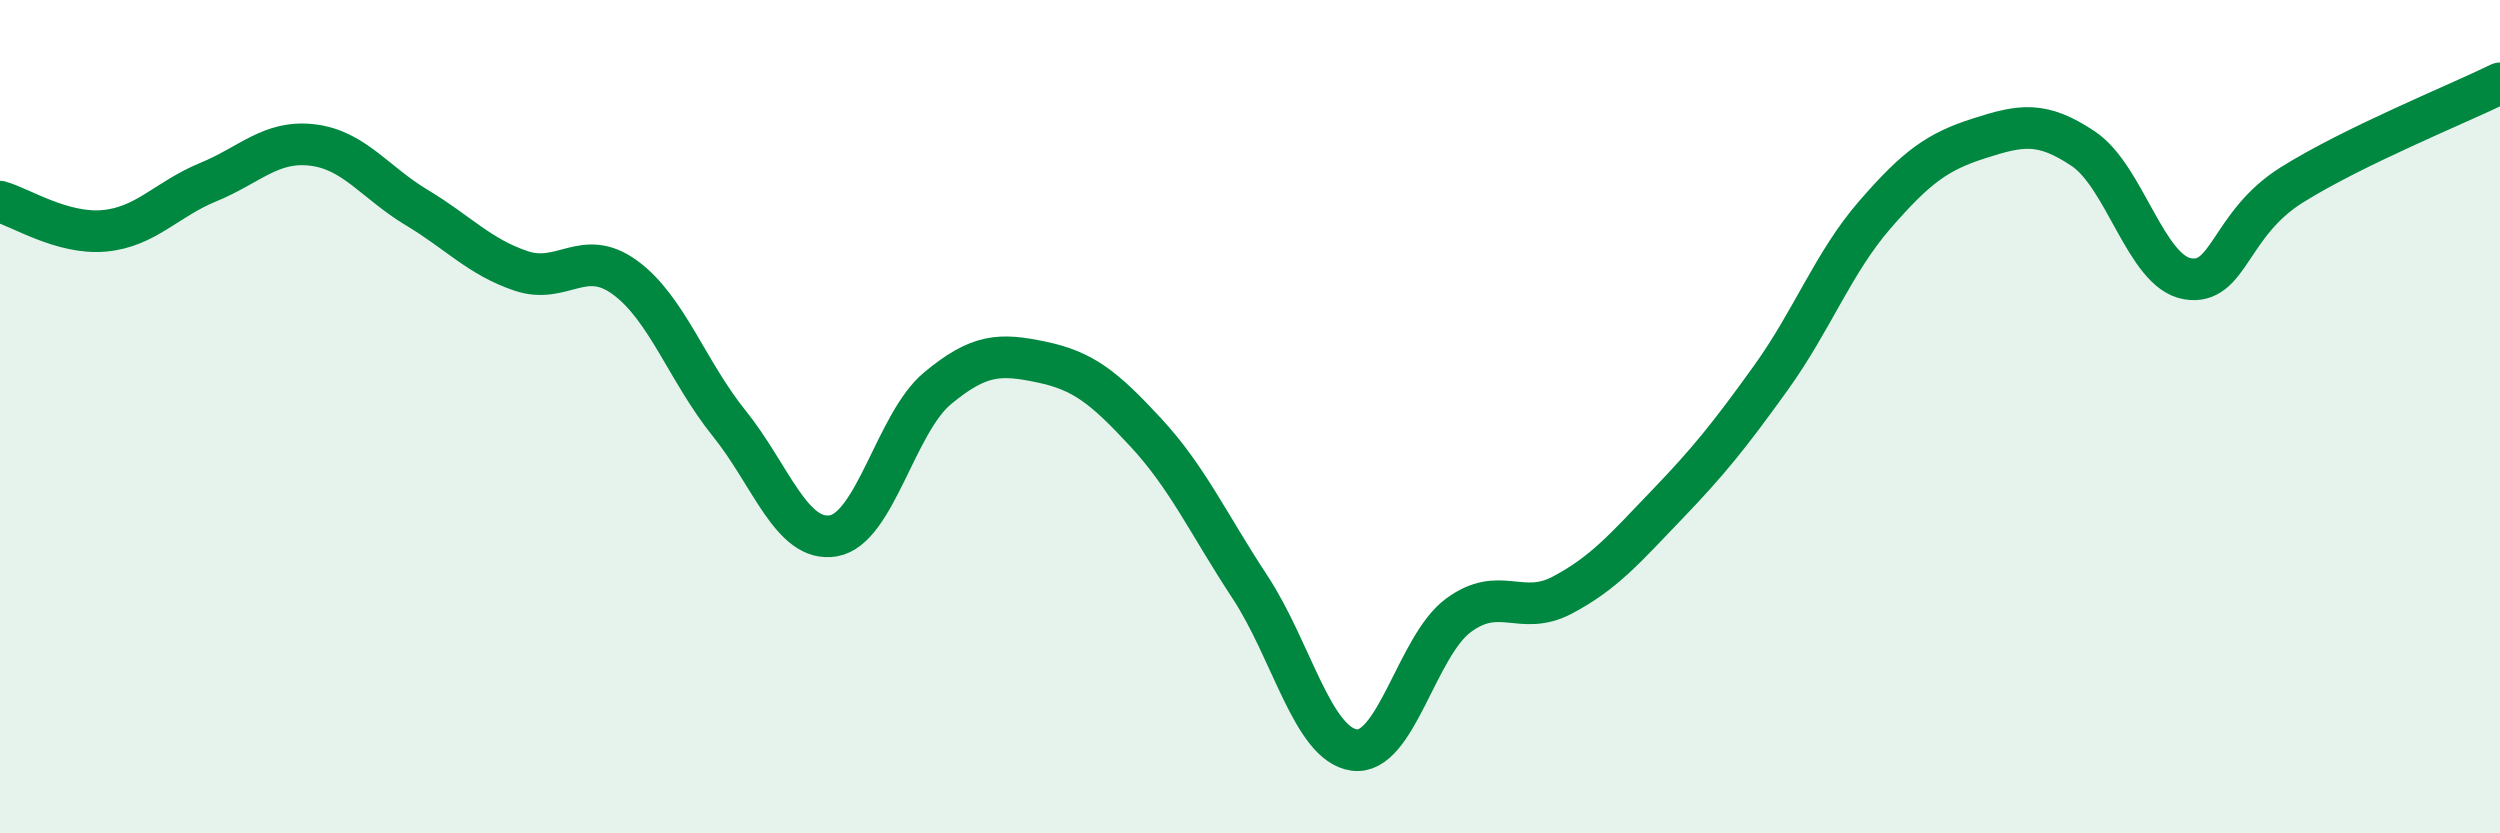
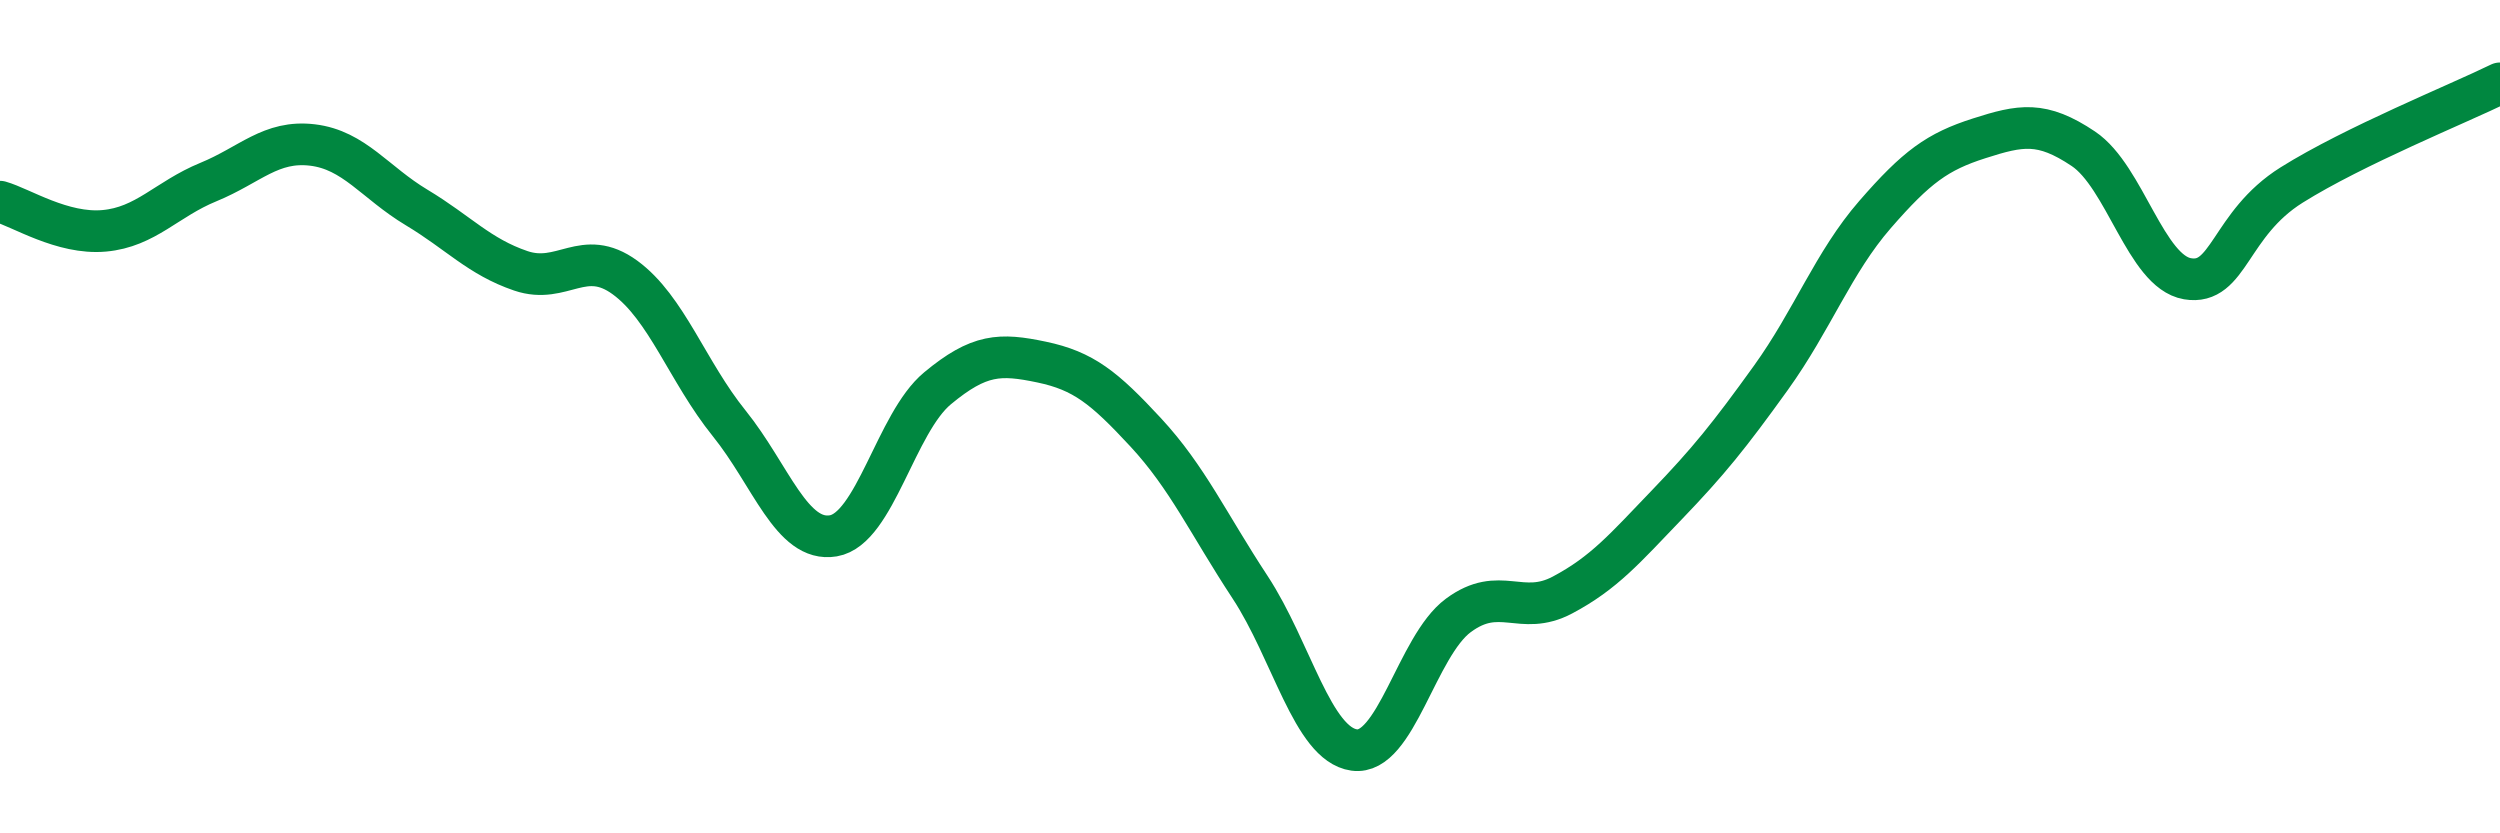
<svg xmlns="http://www.w3.org/2000/svg" width="60" height="20" viewBox="0 0 60 20">
-   <path d="M 0,4.84 C 0.5,4.98 1.5,5.63 2.5,5.54 C 3.5,5.45 4,4.78 5,4.37 C 6,3.96 6.5,3.36 7.5,3.48 C 8.5,3.6 9,4.38 10,4.98 C 11,5.58 11.5,6.16 12.5,6.5 C 13.5,6.84 14,5.93 15,6.66 C 16,7.39 16.5,8.92 17.5,10.16 C 18.5,11.4 19,13.03 20,12.86 C 21,12.69 21.5,10.15 22.5,9.32 C 23.5,8.49 24,8.48 25,8.69 C 26,8.9 26.5,9.3 27.5,10.38 C 28.5,11.46 29,12.57 30,14.09 C 31,15.61 31.5,17.86 32.5,18 C 33.5,18.14 34,15.51 35,14.77 C 36,14.03 36.5,14.81 37.5,14.28 C 38.5,13.75 39,13.16 40,12.12 C 41,11.08 41.5,10.46 42.5,9.07 C 43.5,7.68 44,6.3 45,5.15 C 46,4 46.5,3.64 47.5,3.32 C 48.5,3 49,2.9 50,3.57 C 51,4.24 51.5,6.52 52.5,6.69 C 53.5,6.86 53.5,5.38 55,4.44 C 56.5,3.5 59,2.49 60,2L60 20L0 20Z" fill="#008740" opacity="0.1" stroke-linecap="round" stroke-linejoin="round" />
  <path d="M 0,4.84 C 0.5,4.98 1.5,5.63 2.5,5.54 C 3.5,5.45 4,4.78 5,4.37 C 6,3.96 6.5,3.36 7.5,3.48 C 8.5,3.6 9,4.38 10,4.98 C 11,5.58 11.5,6.16 12.5,6.5 C 13.5,6.84 14,5.93 15,6.66 C 16,7.39 16.5,8.92 17.5,10.16 C 18.5,11.4 19,13.03 20,12.86 C 21,12.69 21.5,10.15 22.5,9.32 C 23.5,8.49 24,8.48 25,8.69 C 26,8.9 26.5,9.3 27.5,10.38 C 28.5,11.46 29,12.57 30,14.09 C 31,15.61 31.5,17.86 32.5,18 C 33.5,18.14 34,15.51 35,14.77 C 36,14.03 36.5,14.81 37.5,14.28 C 38.5,13.75 39,13.16 40,12.12 C 41,11.08 41.5,10.46 42.5,9.07 C 43.5,7.68 44,6.3 45,5.15 C 46,4 46.5,3.64 47.5,3.32 C 48.5,3 49,2.9 50,3.57 C 51,4.24 51.5,6.52 52.5,6.69 C 53.5,6.86 53.5,5.38 55,4.44 C 56.5,3.5 59,2.49 60,2" stroke="#008740" stroke-width="1" fill="none" stroke-linecap="round" stroke-linejoin="round" />
</svg>